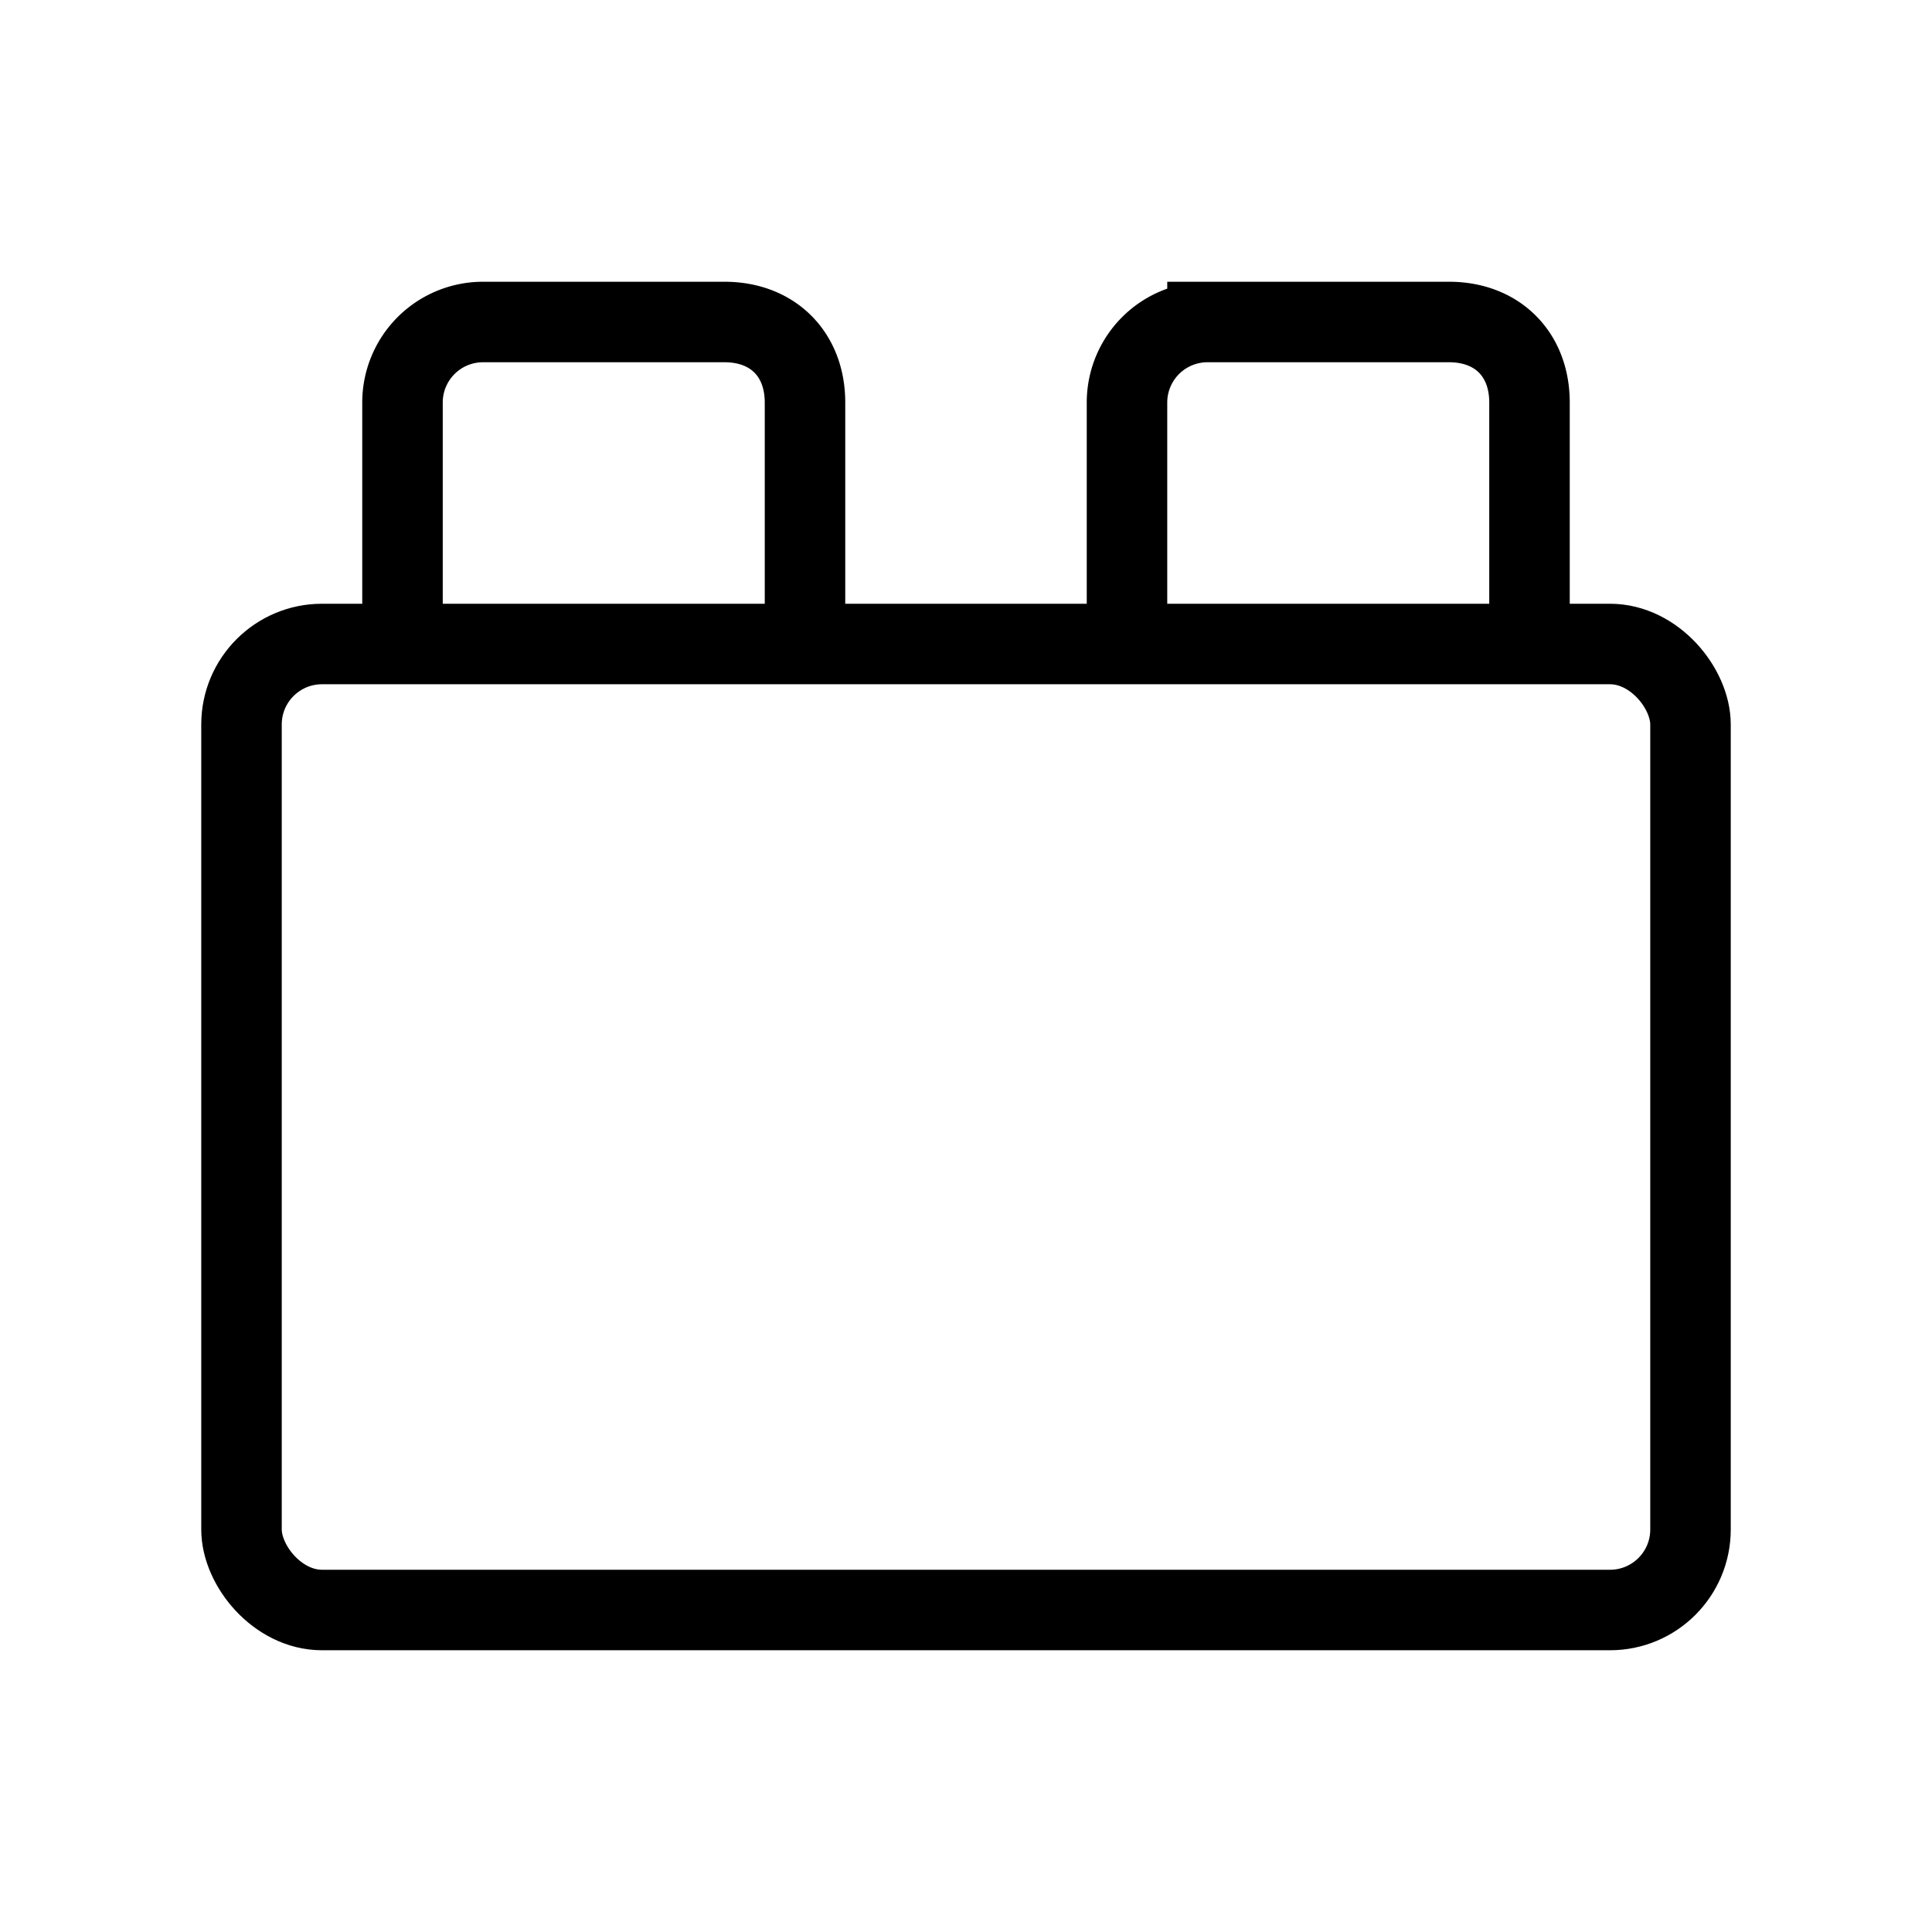
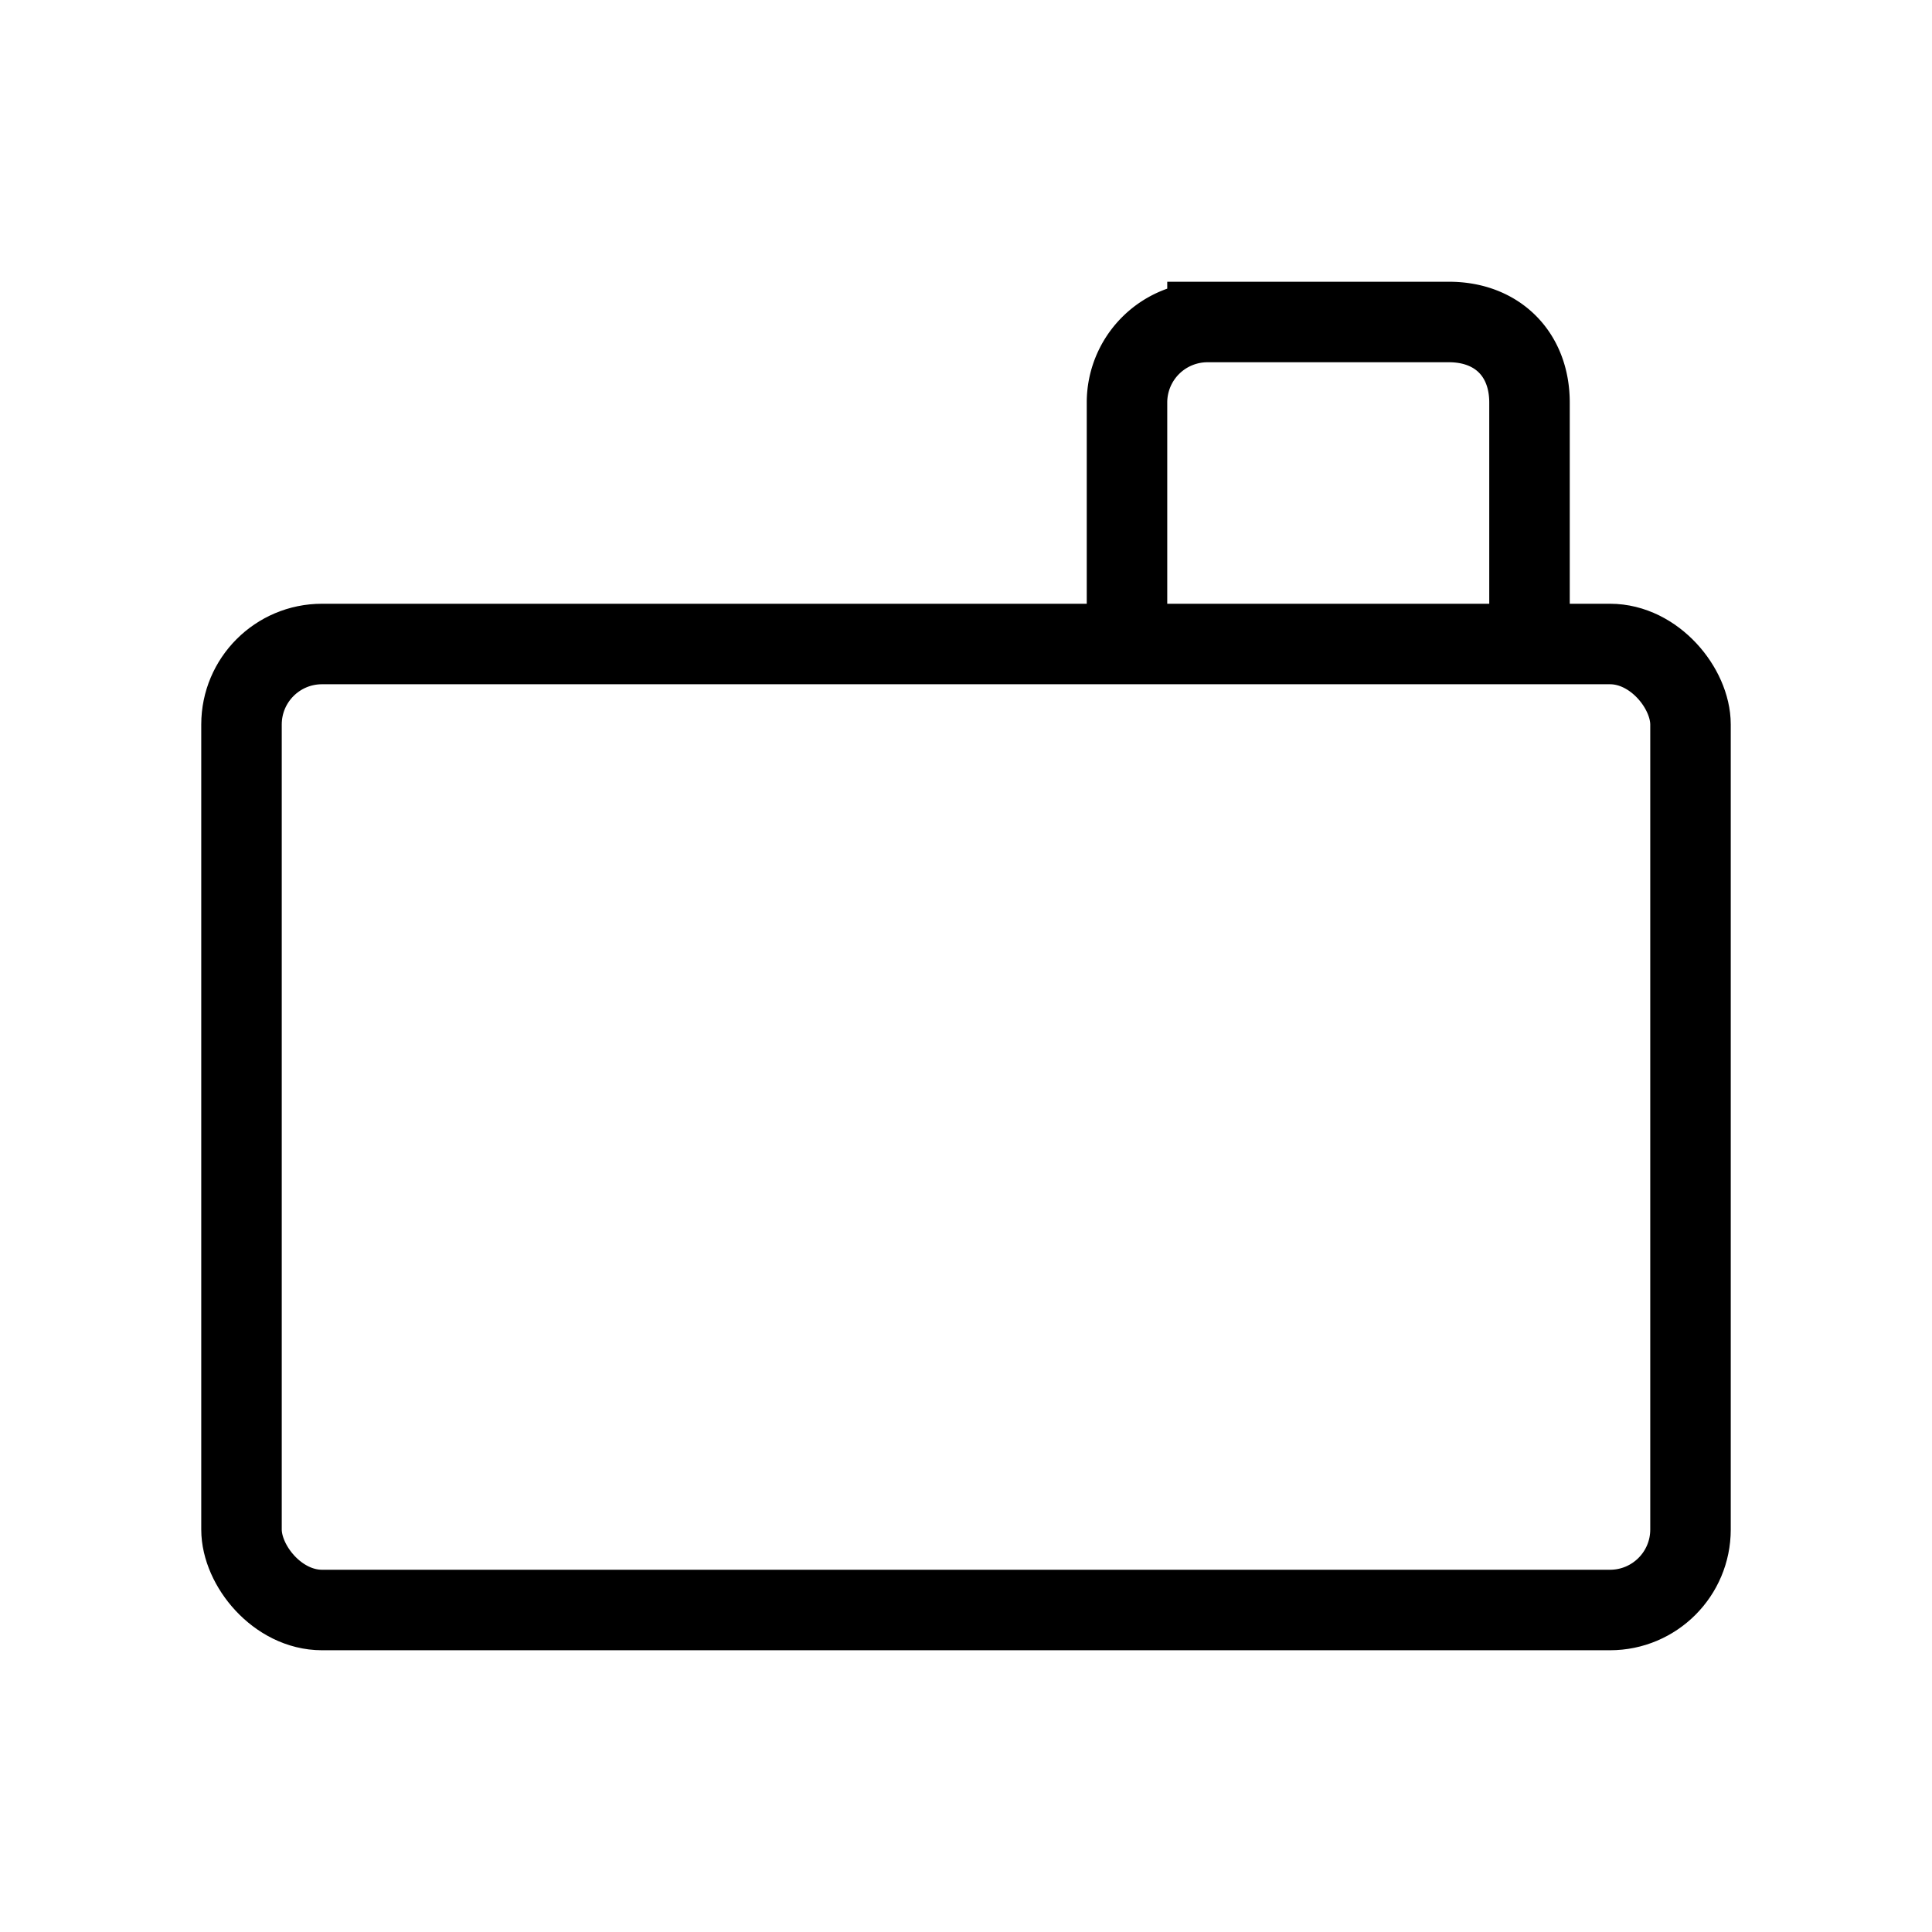
<svg xmlns="http://www.w3.org/2000/svg" class="w-12 h-12 mb-4" width="24" height="24" viewBox="0 0 24 24" fill="none" stroke="currentColor" strokeWidth="1" strokeLinecap="round" strokeLinejoin="round">
  <rect x="3" y="8" width="18" height="12" rx="1" />
-   <path d="M10 8V5c0-.6-.4-1-1-1H6a1 1 0 0 0-1 1v3" />
  <path d="M19 8V5c0-.6-.4-1-1-1h-3a1 1 0 0 0-1 1v3" />
</svg>